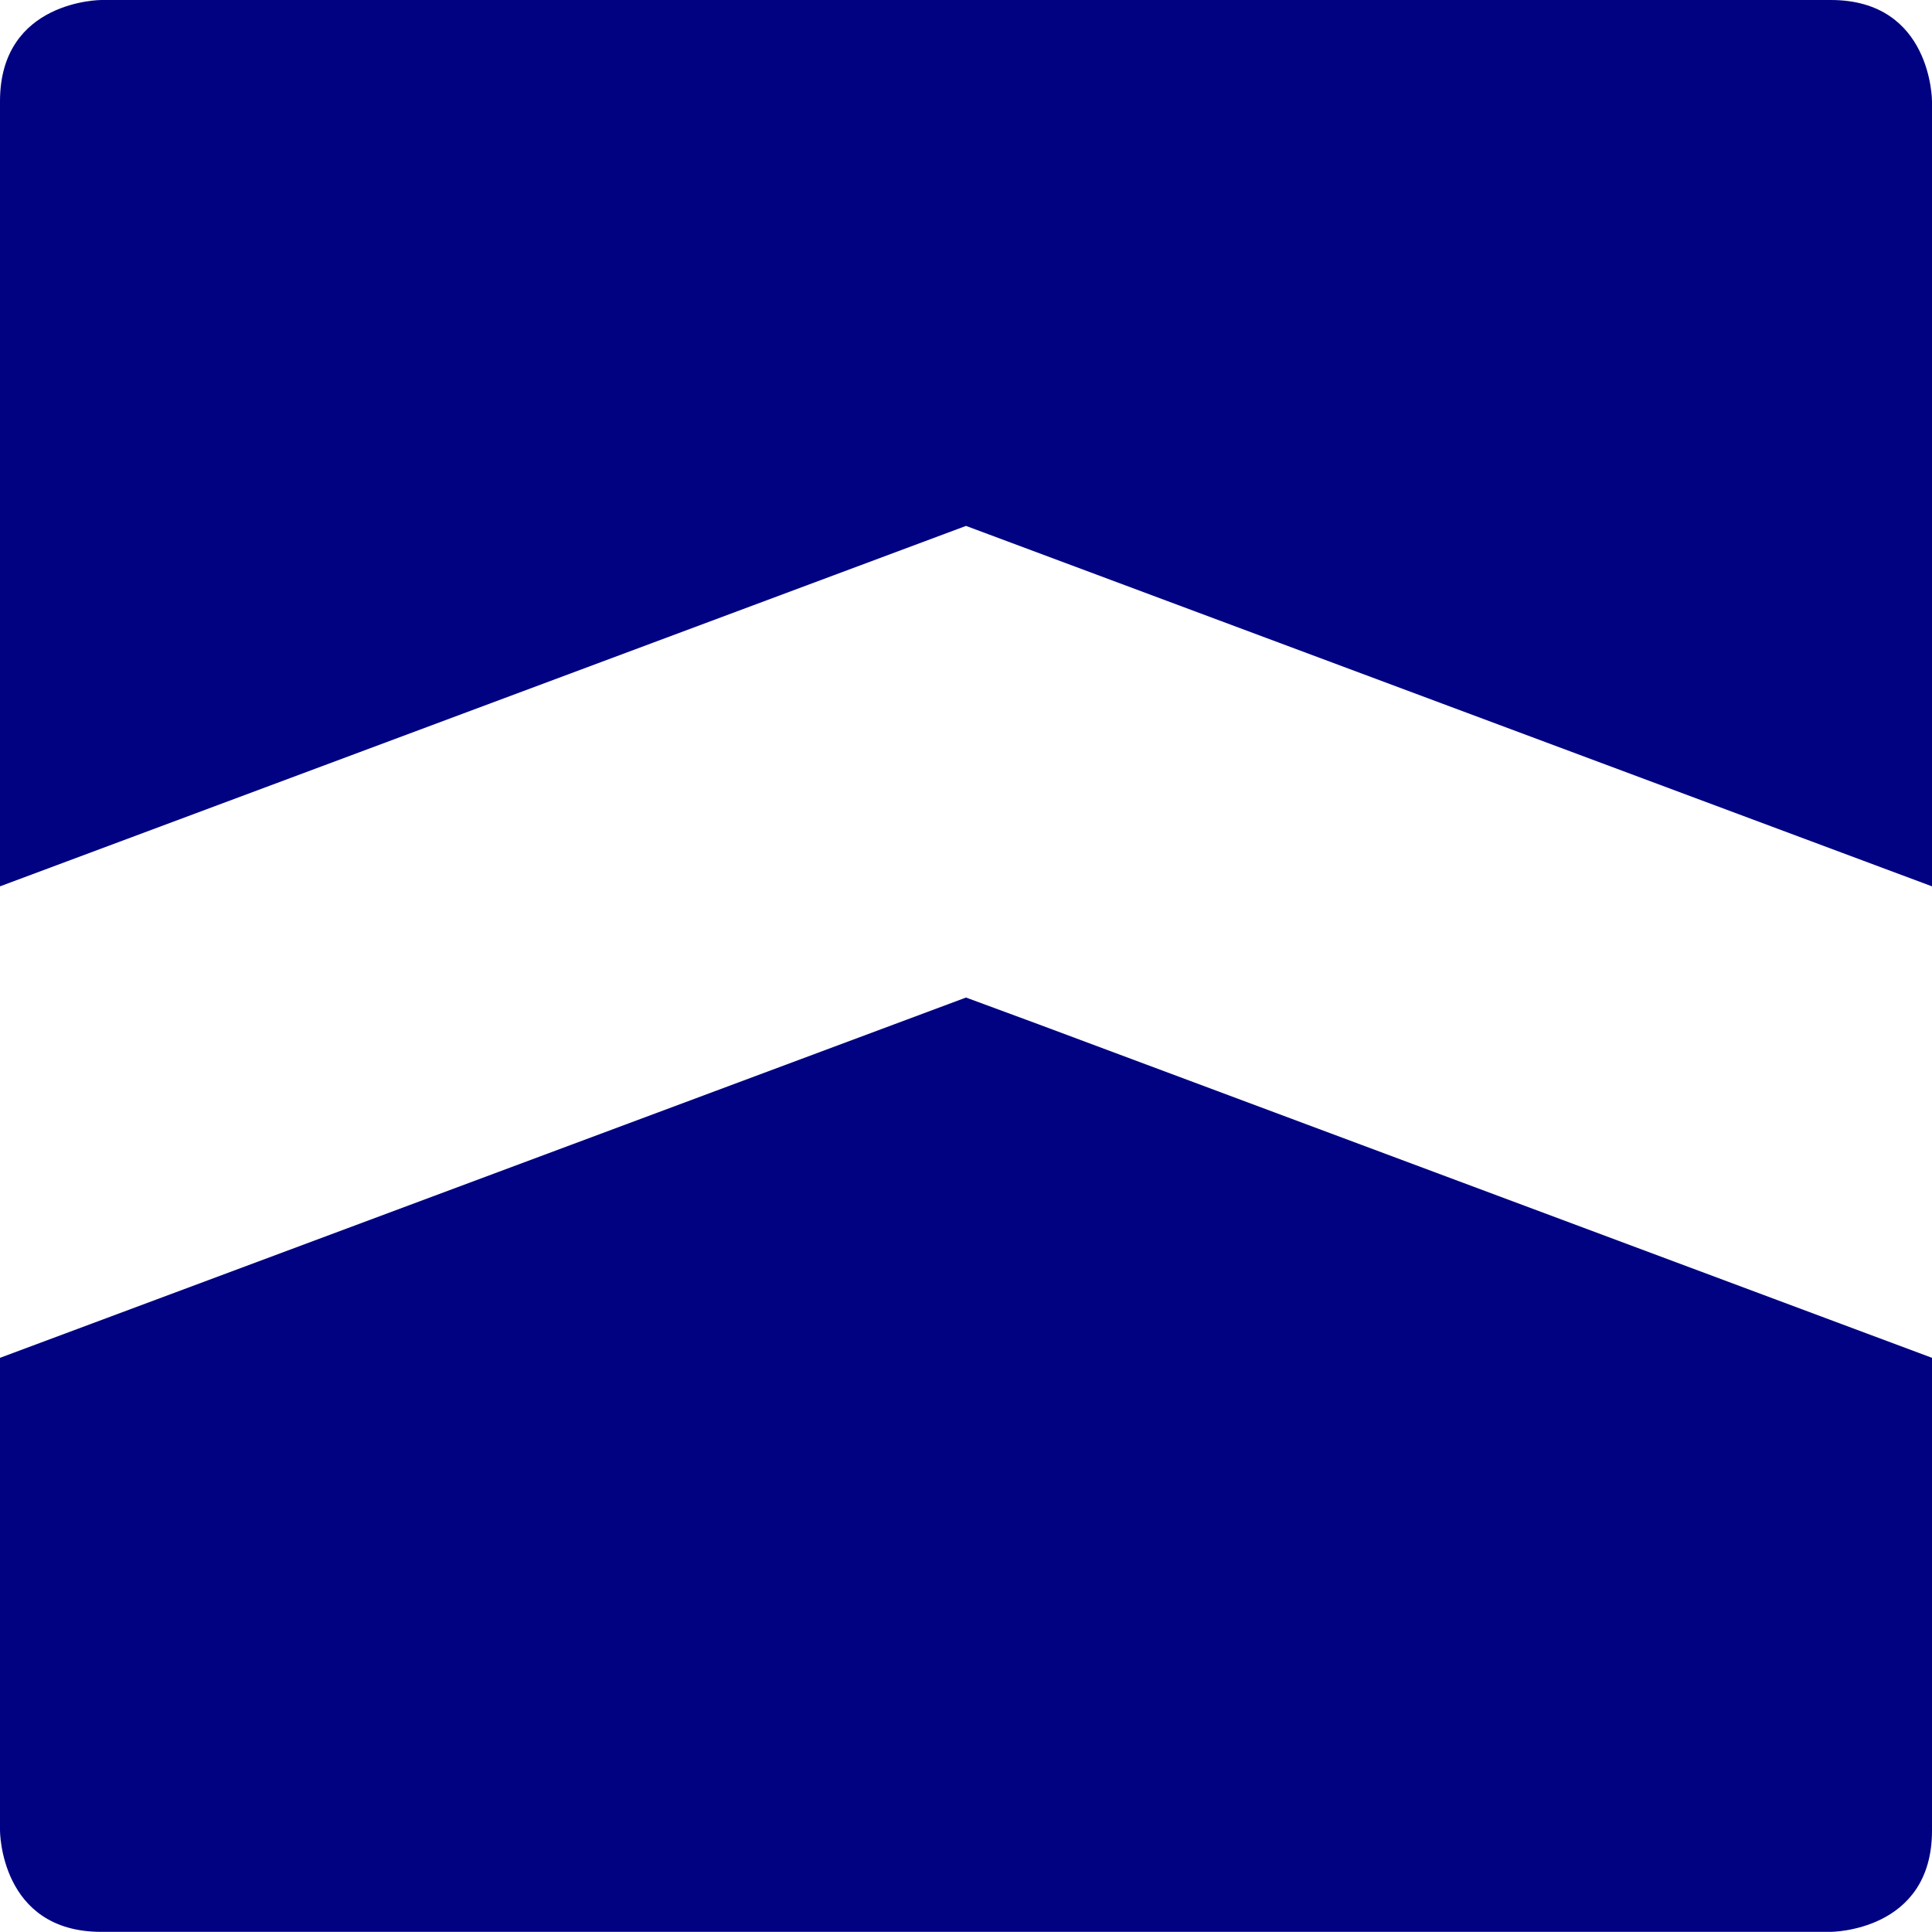
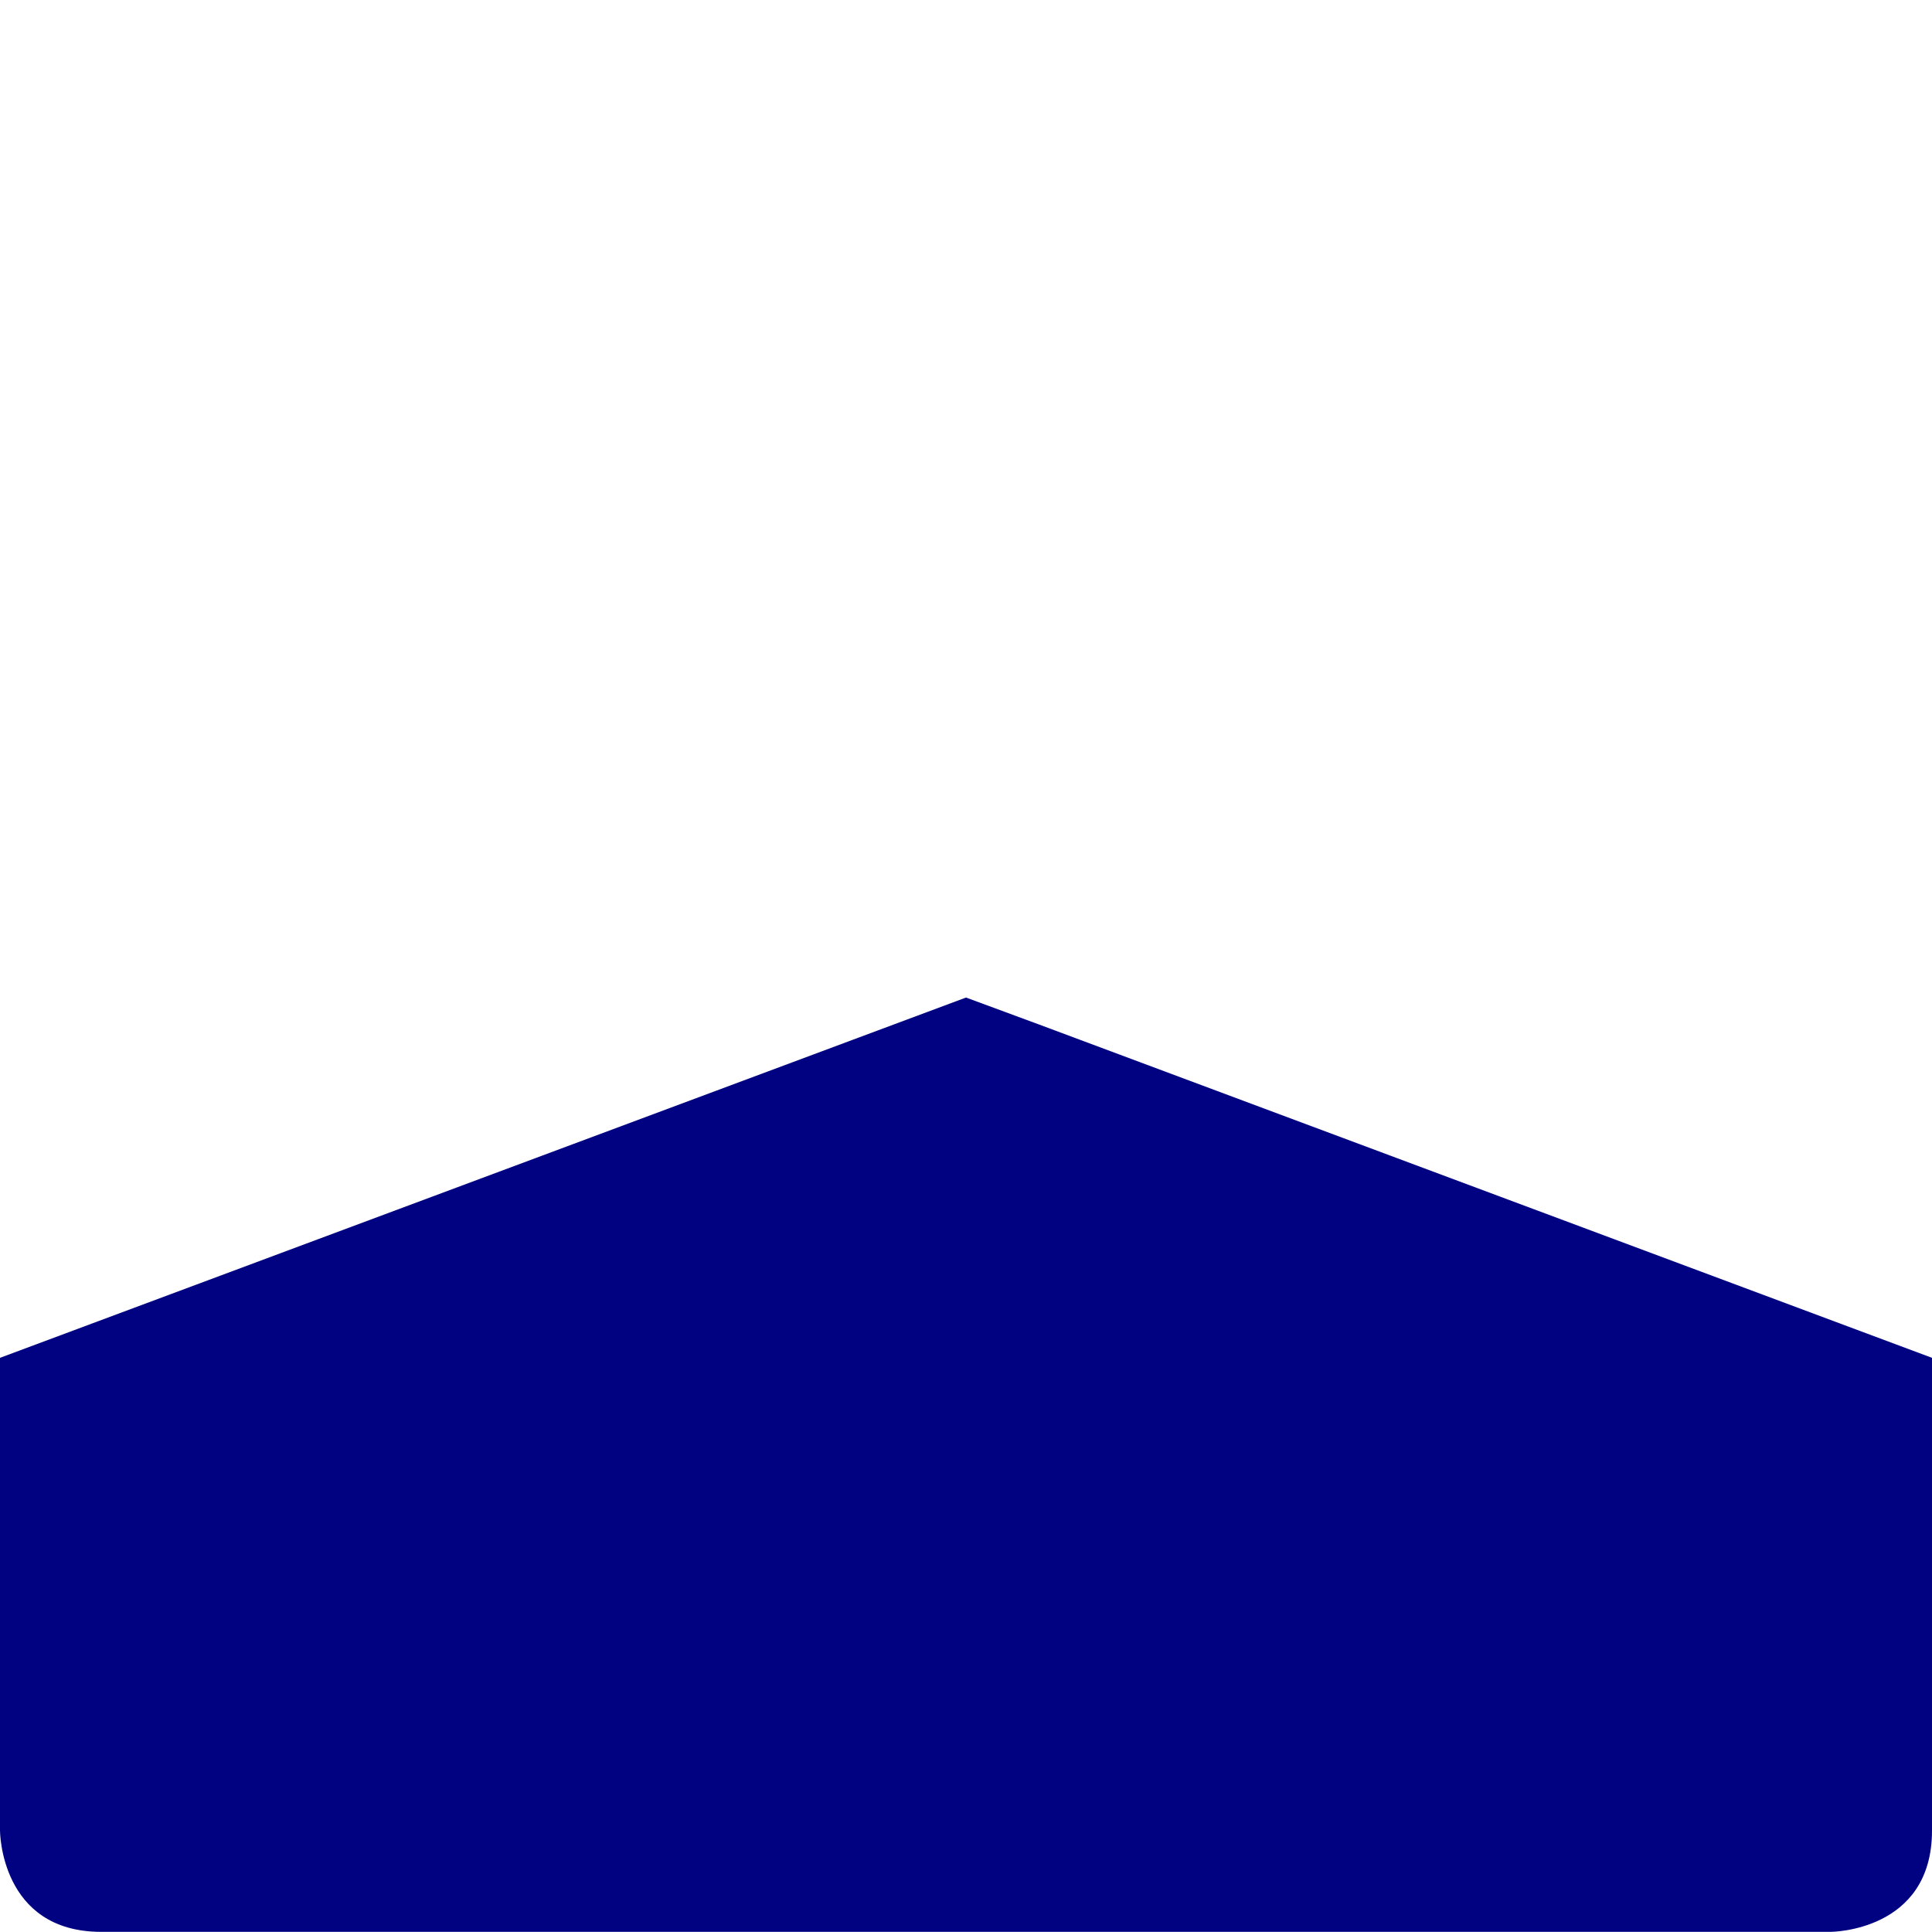
<svg xmlns="http://www.w3.org/2000/svg" id="b372e4e1-6786-4666-ba20-0a87540736ea" data-name="a4433657-68c6-4bd9-85d7-849ac8889696" width="131.7" height="131.69" viewBox="0 0 131.7 131.69">
  <defs>
    <style>.a51caad1-5cc0-4c4f-b3aa-a62839a6c472{fill:#000282;}.efcbe9be-44b8-4f8d-8560-c0d9198df994{fill:#000282;}
	@media (prefers-color-scheme: dark) {.a51caad1-5cc0-4c4f-b3aa-a62839a6c472{fill:#white;}.efcbe9be-44b8-4f8d-8560-c0d9198df994{fill:#white;}
        }</style>
  </defs>
-   <path class="a51caad1-5cc0-4c4f-b3aa-a62839a6c472" d="M131.7,60.42V6.9s0-6.9-6.9-6.9H6.91S0,0,0,6.9V60.42L65.85,35.85Z" />
  <path class="efcbe9be-44b8-4f8d-8560-c0d9198df994" d="M0,92.56v32.23s0,6.9,6.9,6.9H124.79s6.91,0,6.91-6.9V92.56L70.78,69.82,65.85,68Z" />
</svg>